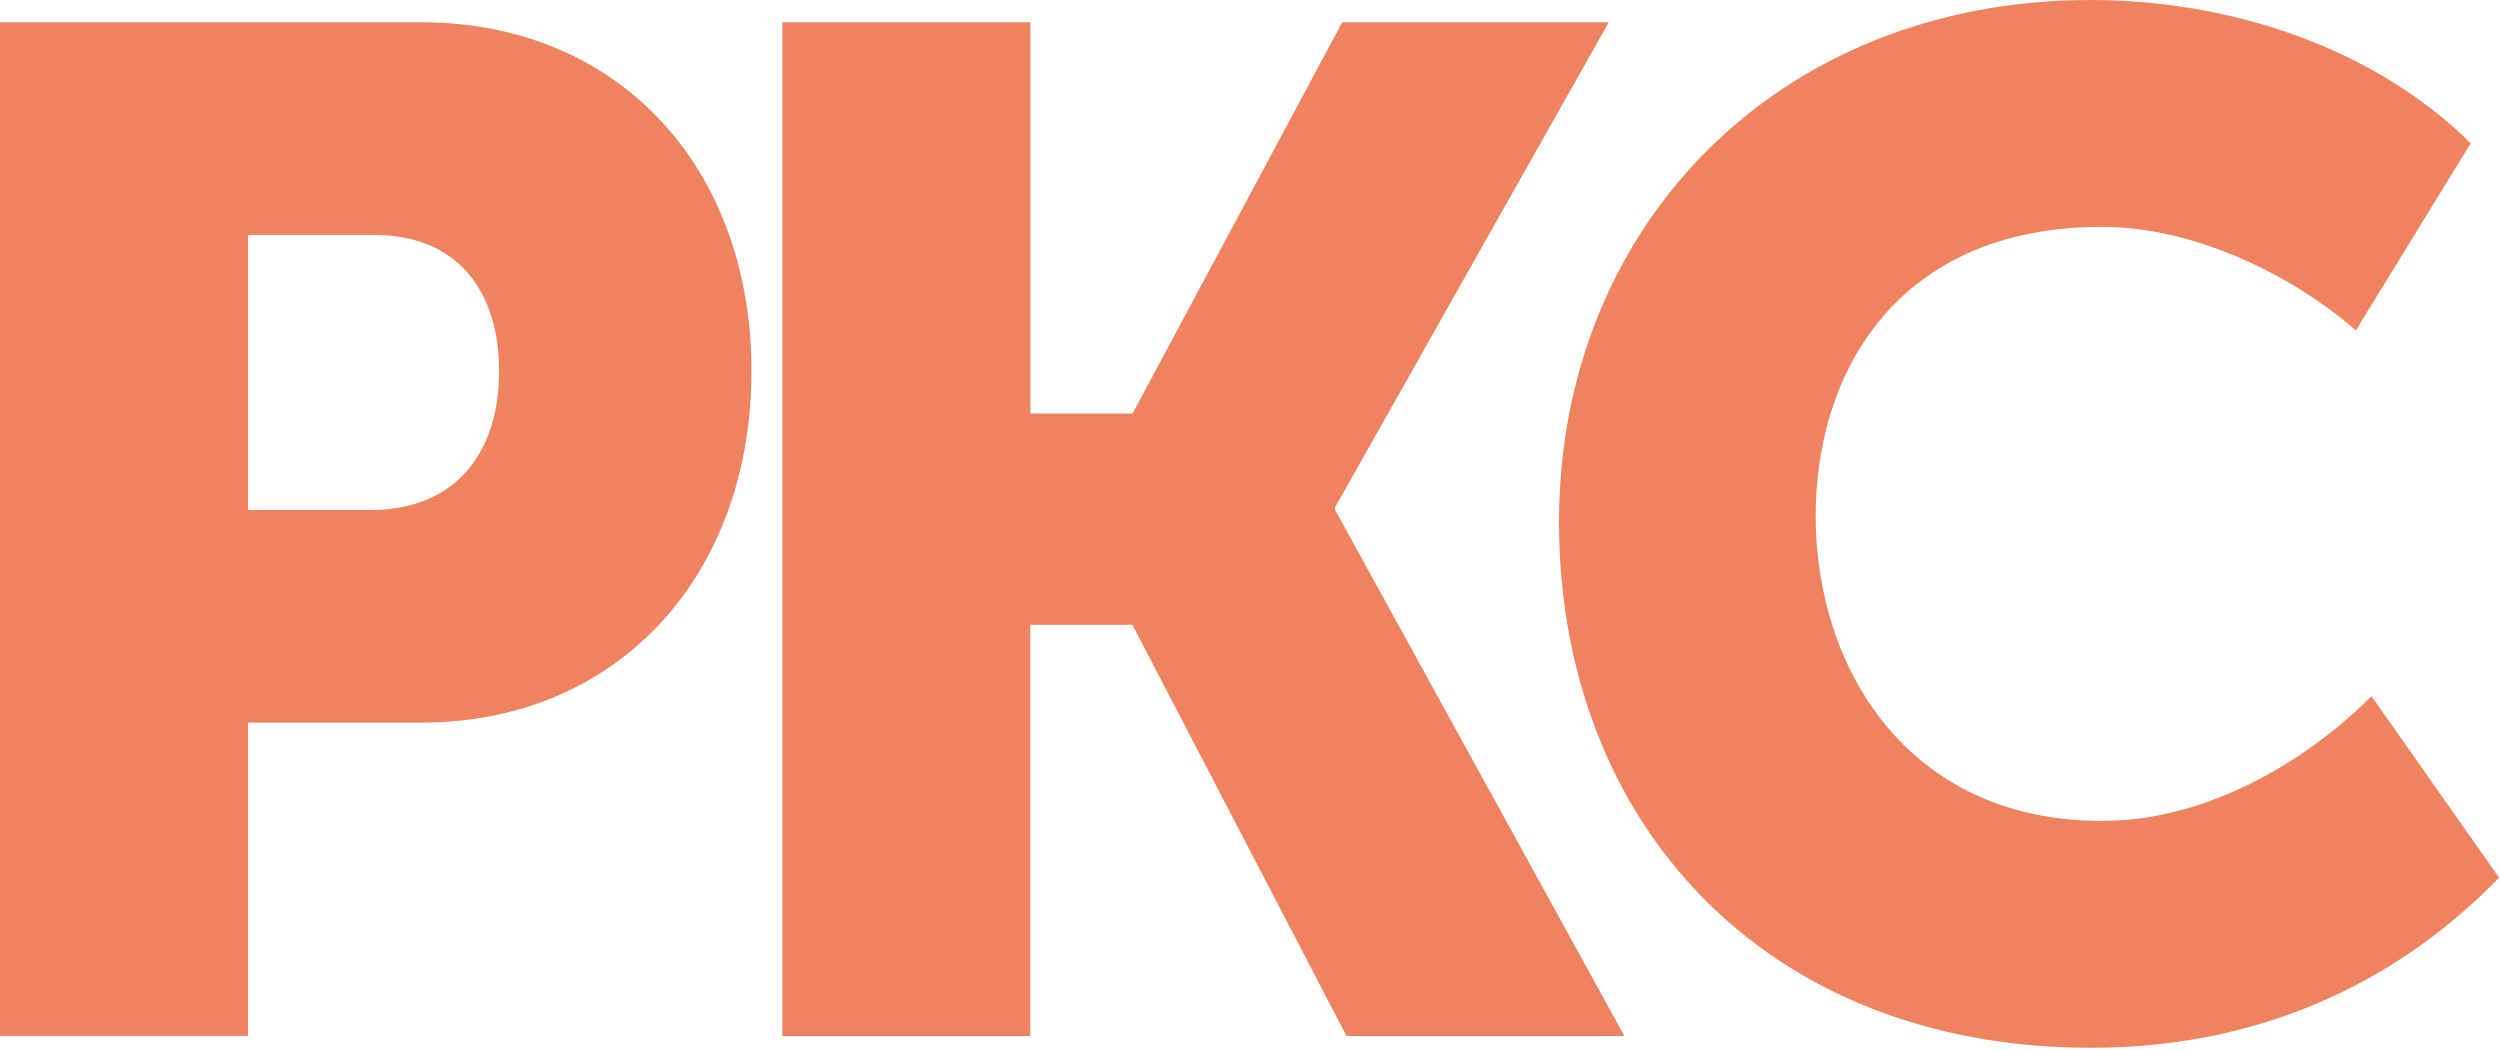
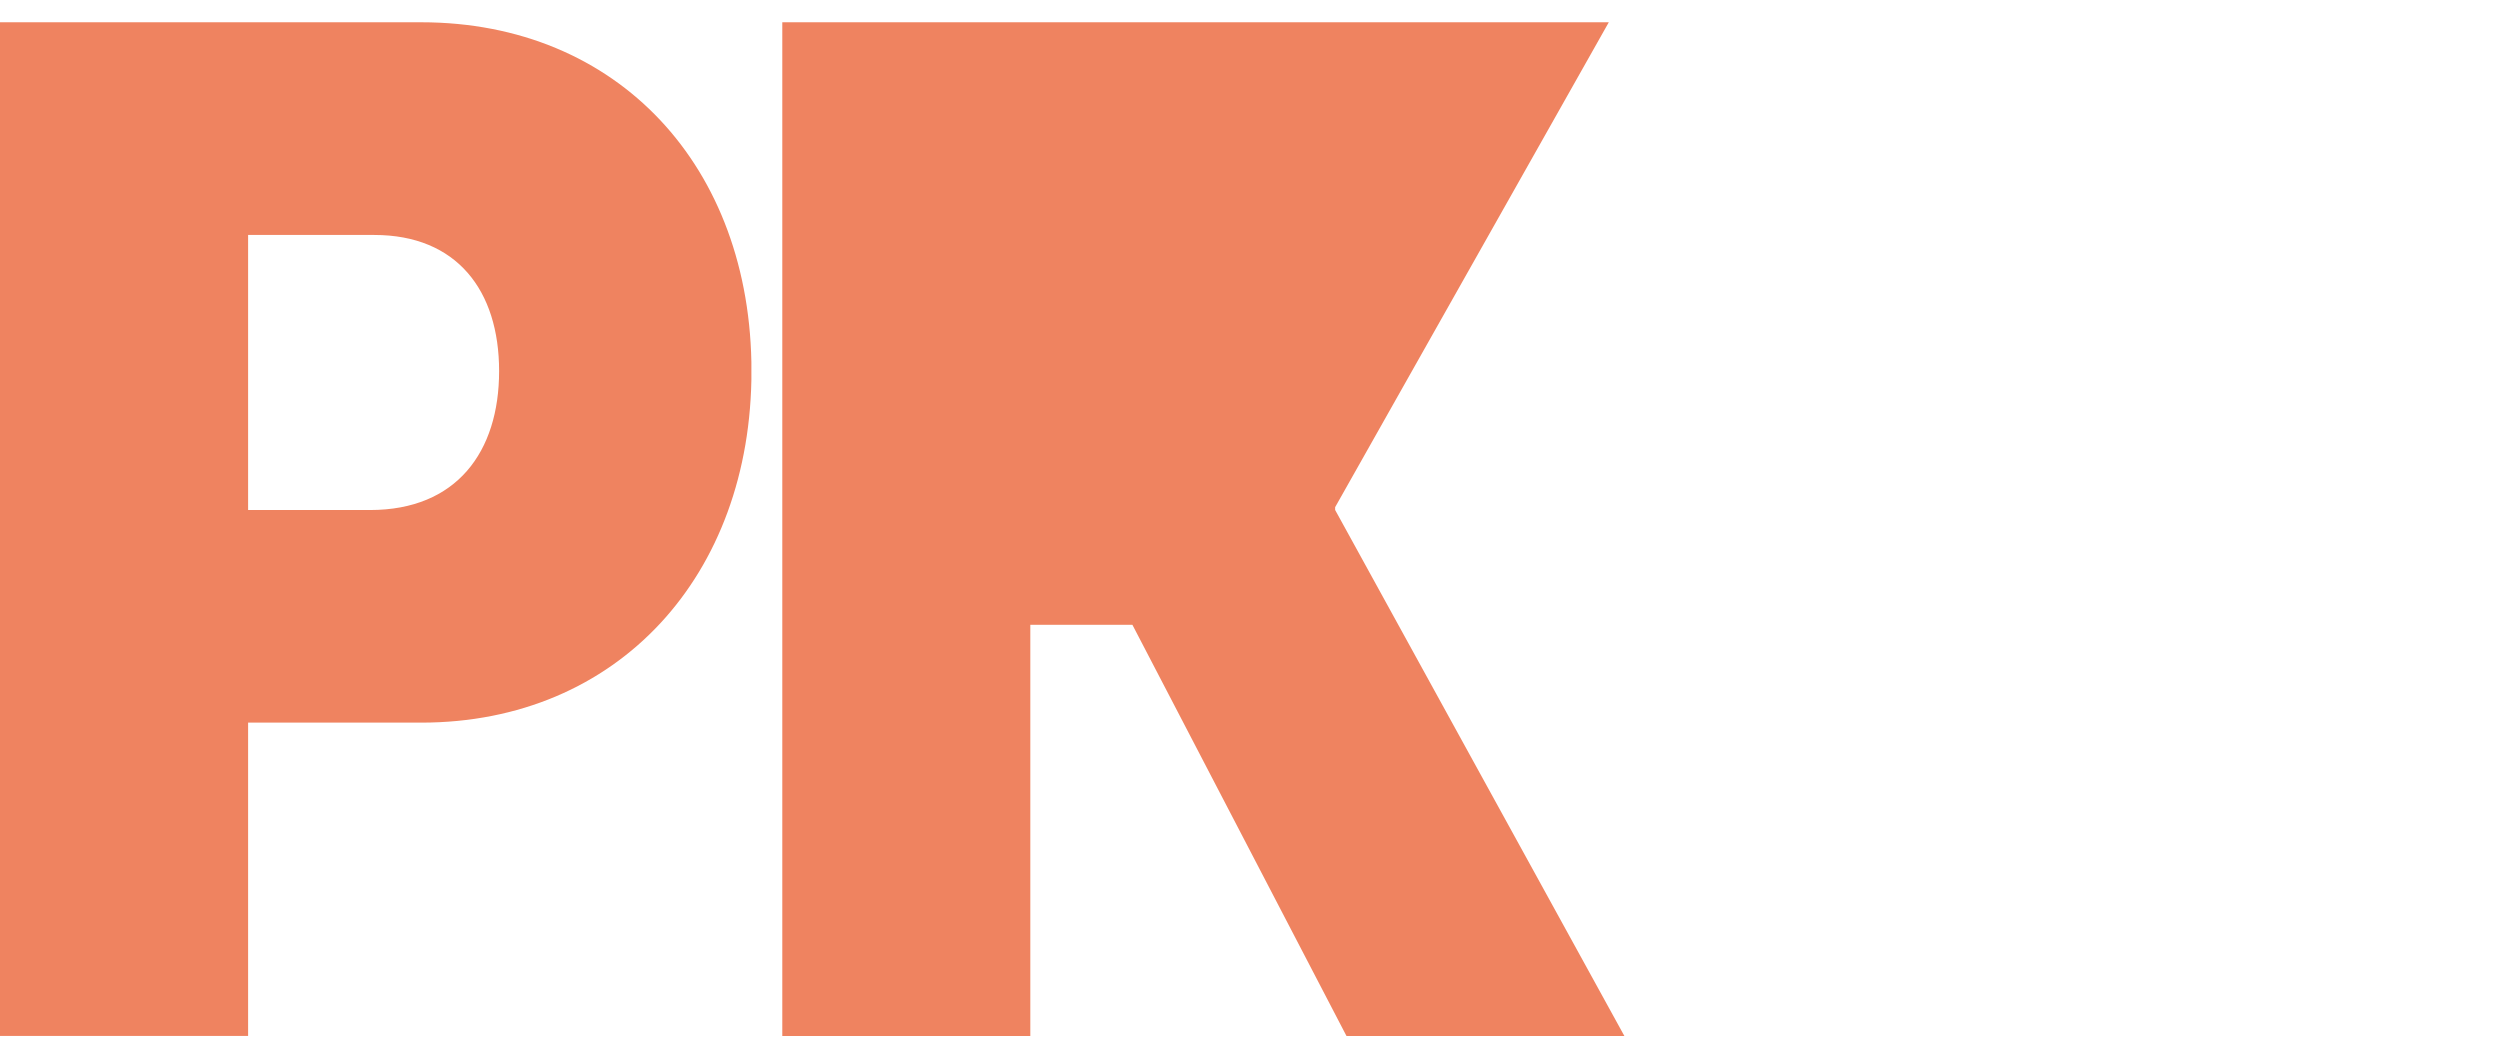
<svg xmlns="http://www.w3.org/2000/svg" width="898" height="377" viewBox="0 0 898 377" fill="none">
  <g clip-path="url(#clip0_36_168)">
    <path d="M0 8H151.26C222.05 8 269.93 59.95 269.93 133.29C269.93 206.63 222.05 259.57 151.26 259.57H89.12V372.14H0V8ZM132.93 183.2C164 183.2 179.28 162.32 179.28 133.29C179.28 104.26 164 84.4 134.46 84.4H89.12V183.2H132.93Z" fill="#EF8360" />
  </g>
  <g clip-path="url(#clip1_36_168)">
-     <path d="M281 8H370.13V148.57H406.8L482.13 8H577.88L479.58 182.18V183.18L583.48 372.13H483.66L406.76 224.43H370.09V372.13H281V8Z" fill="#EF8360" />
+     <path d="M281 8H370.13H406.8L482.13 8H577.88L479.58 182.18V183.18L583.48 372.13H483.66L406.76 224.43H370.09V372.13H281V8Z" fill="#EF8360" />
  </g>
  <g clip-path="url(#clip2_36_168)">
    <path d="M751 0C799.89 0 851.84 16.3 887.49 51.44L846.23 118.68C822.8 98.29 787.66 81.48 755.07 81.48C682.24 81.48 652.19 132.92 652.19 185.38C652.19 239.38 684.78 294.88 755.07 294.88C791.23 294.88 826.88 275.02 851.84 250.06L897.68 315.25C865.59 348.35 817.68 376.37 751 376.37C633.86 376.37 560 295.37 560 187.42C560 81.48 638.44 0 751 0Z" fill="#EF8360" />
  </g>
  <defs>
    <clipPath id="clip0_36_168">
      <rect width="269.9" height="364.1" fill="white" transform="translate(0 8)" />
    </clipPath>
    <clipPath id="clip1_36_168">
      <rect width="302.5" height="364.1" fill="white" transform="translate(281 8)" />
    </clipPath>
    <clipPath id="clip2_36_168">
-       <rect width="337.7" height="376.4" fill="white" transform="translate(560)" />
-     </clipPath>
+       </clipPath>
  </defs>
</svg>